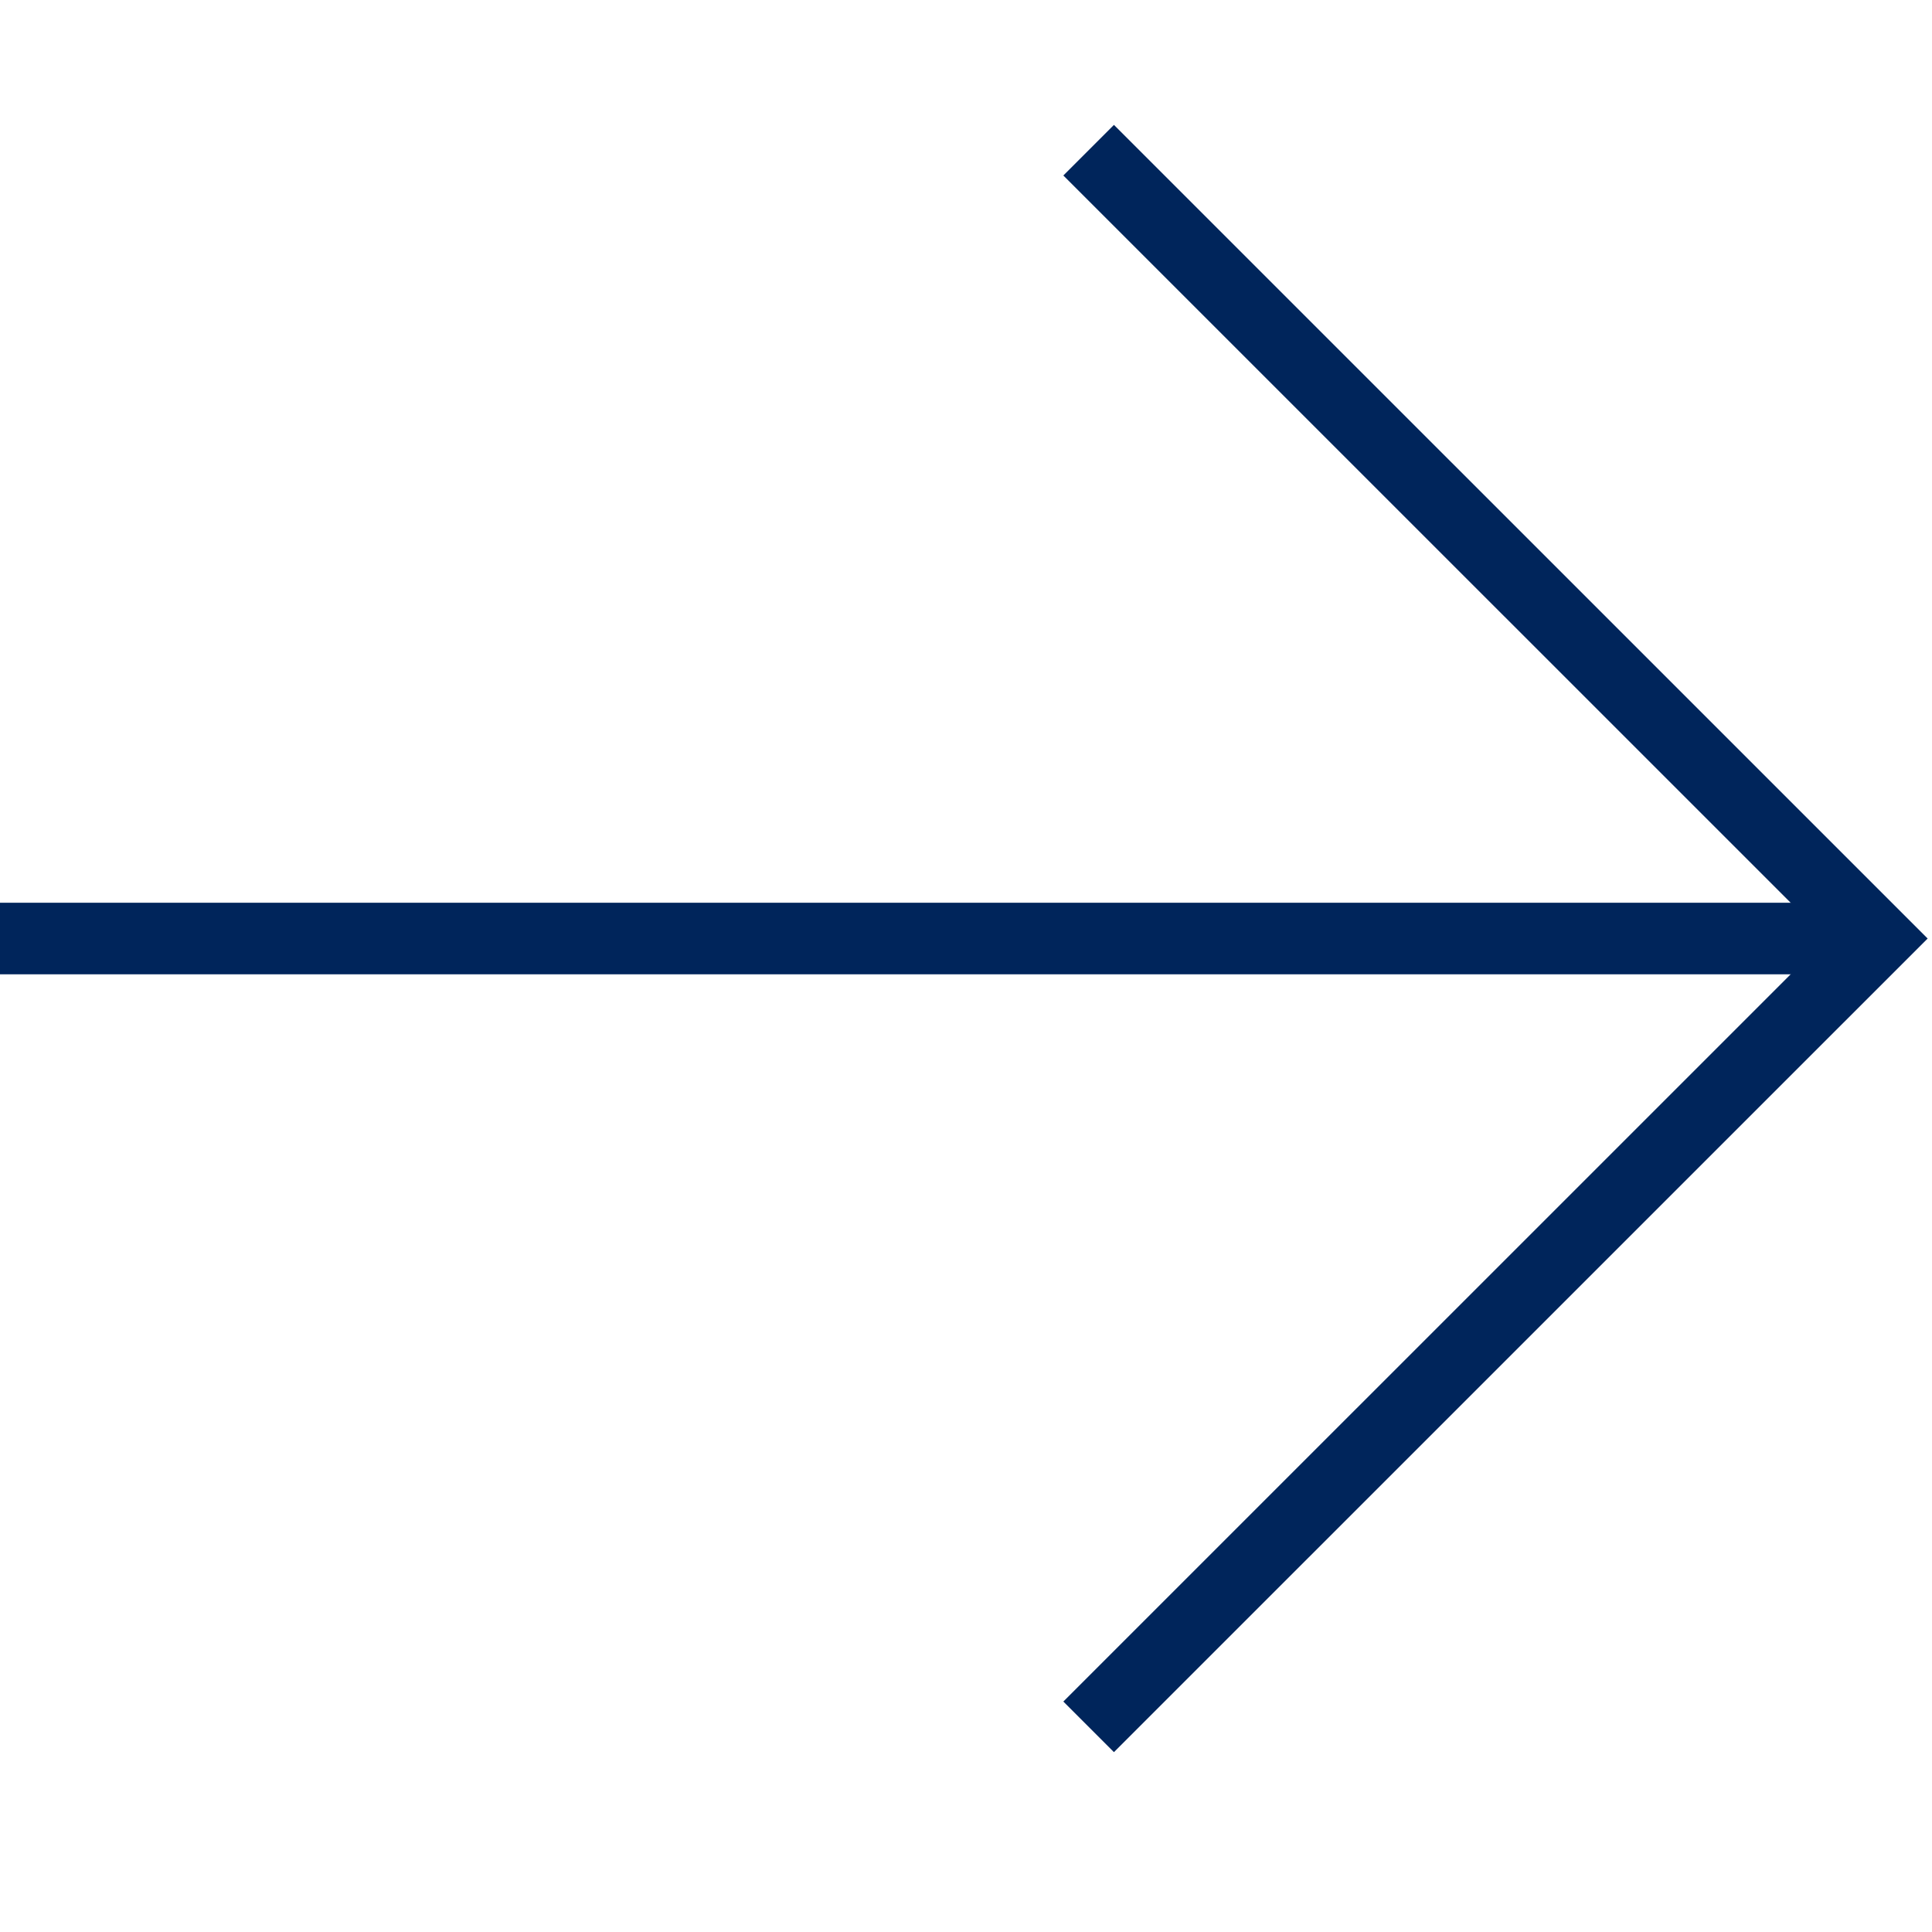
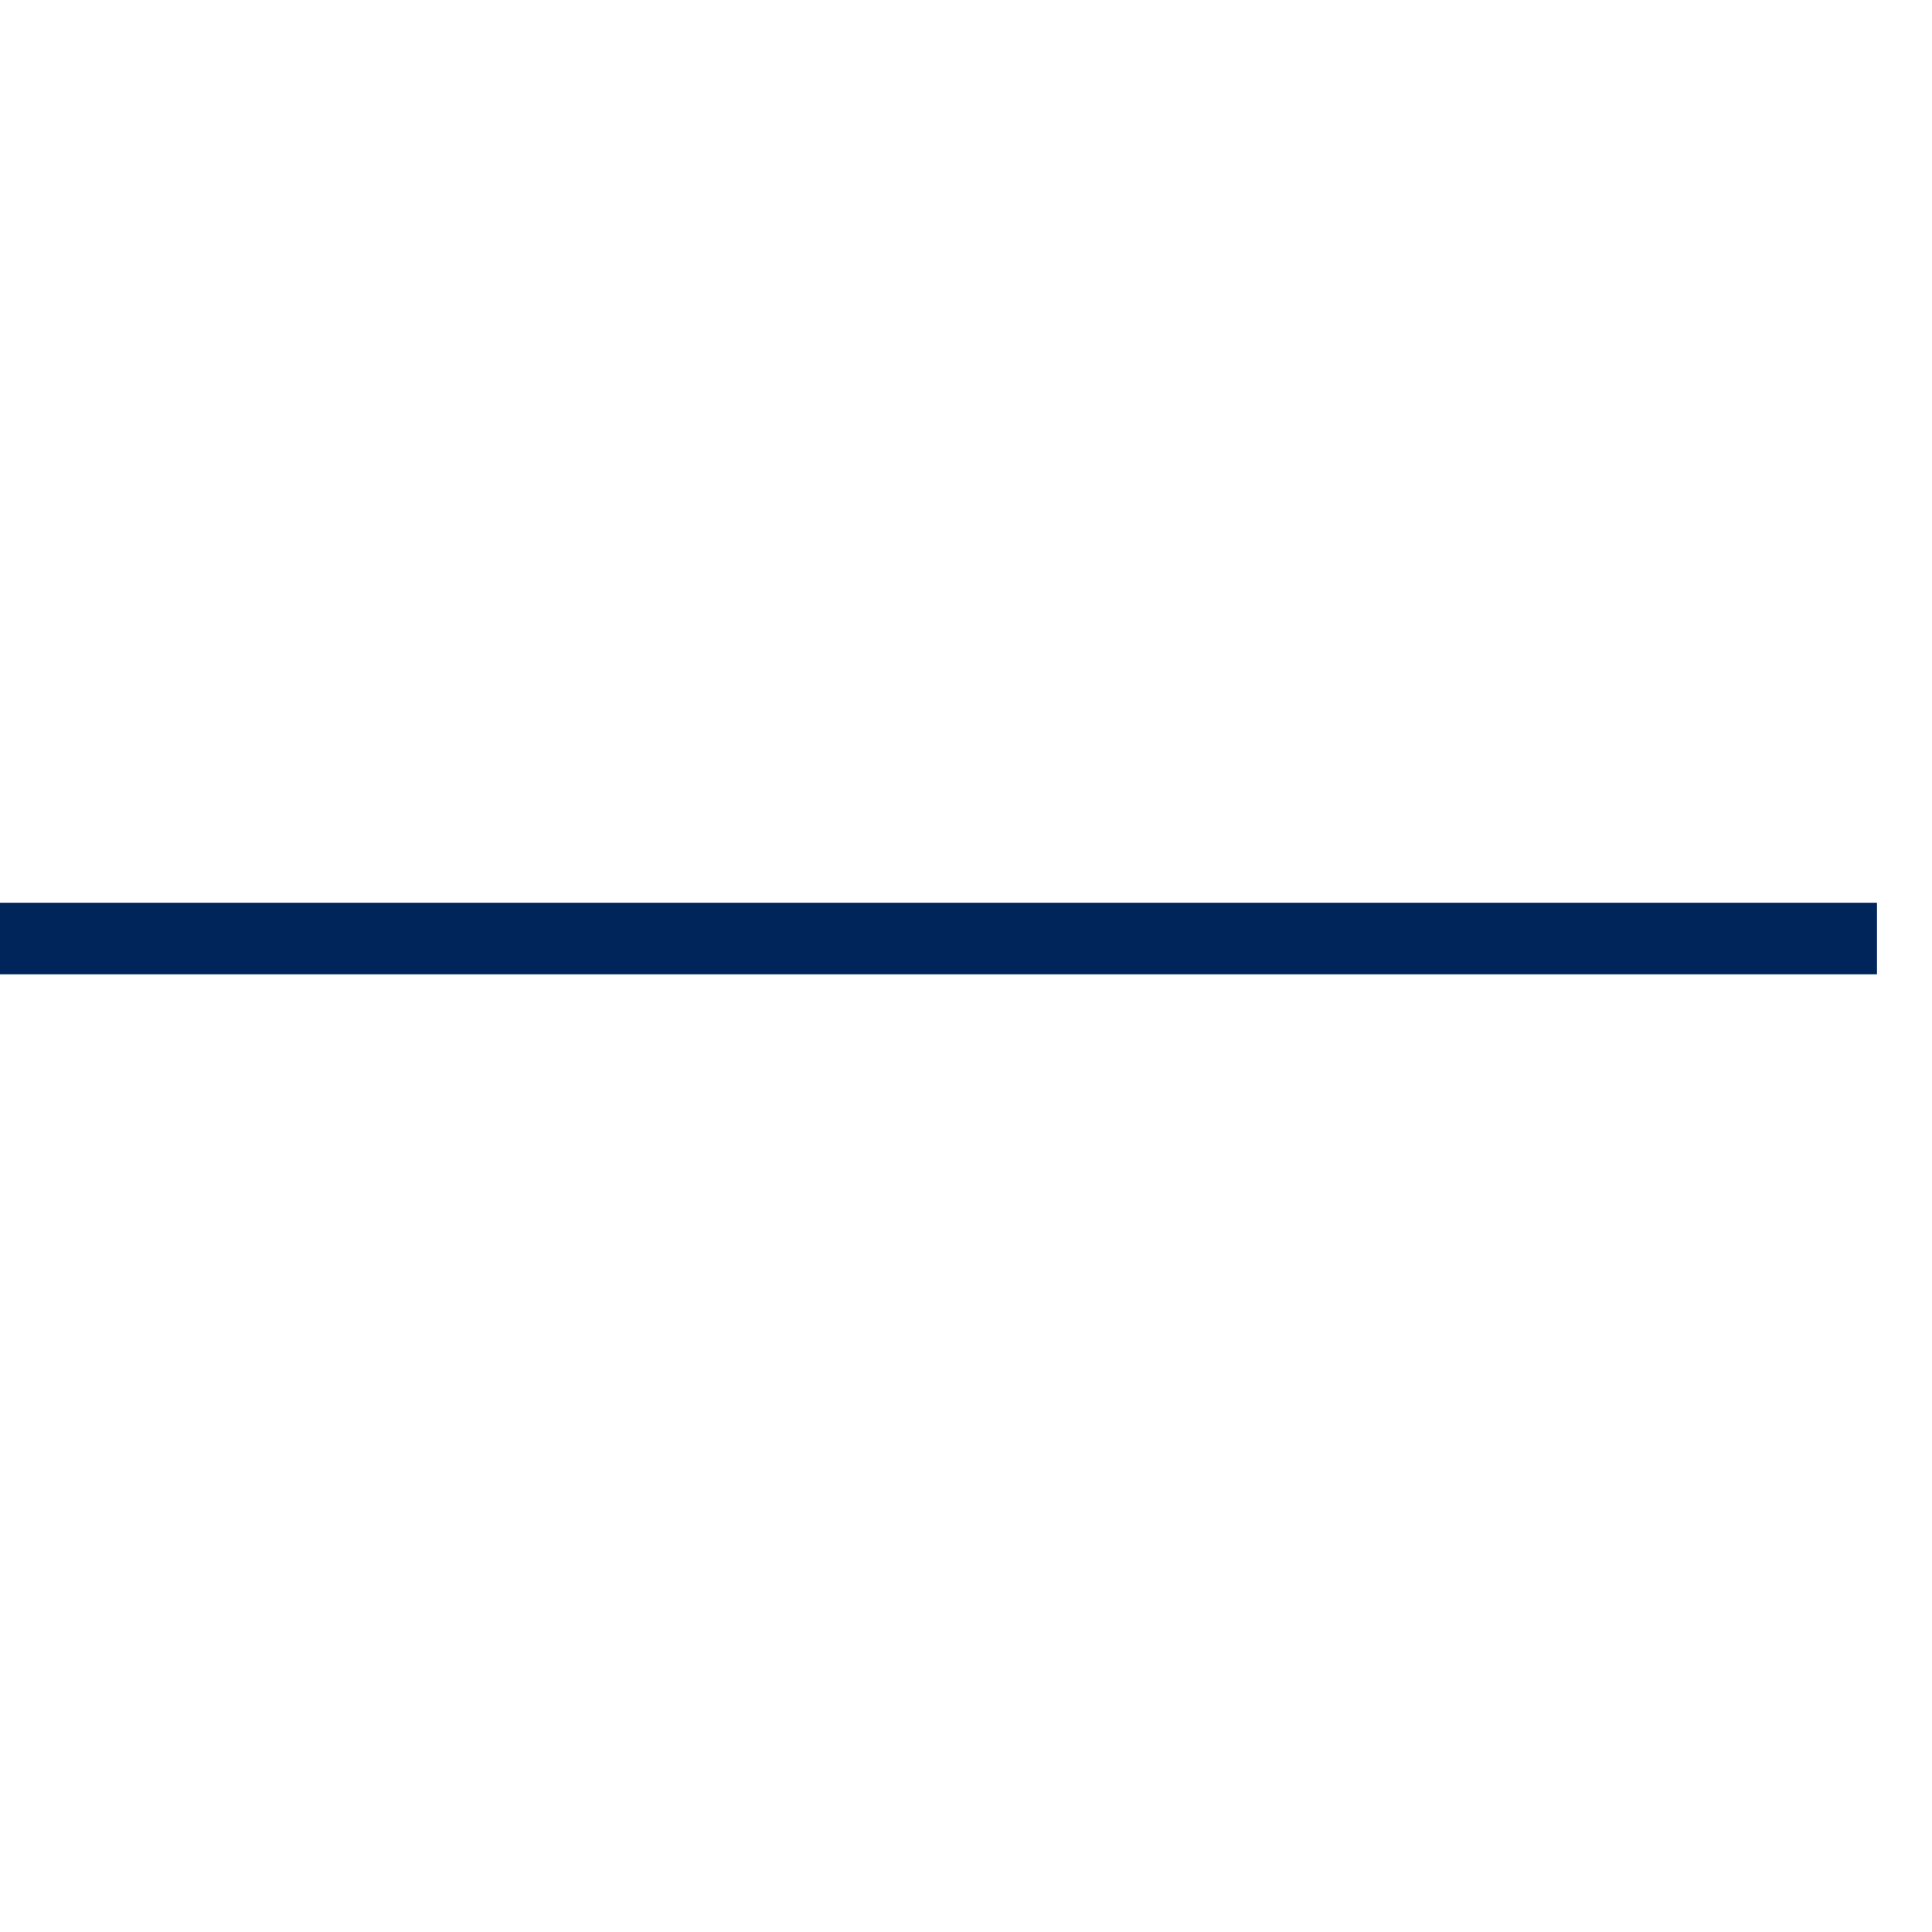
<svg xmlns="http://www.w3.org/2000/svg" width="27" height="27" viewBox="0 0 27 27" fill="none">
-   <path d="M15.214 2.099L26.232 13.116L15.214 24.133" stroke="#00255B" />
  <path d="M26.231 13.116H1.68588e-07" stroke="#00255B" />
</svg>